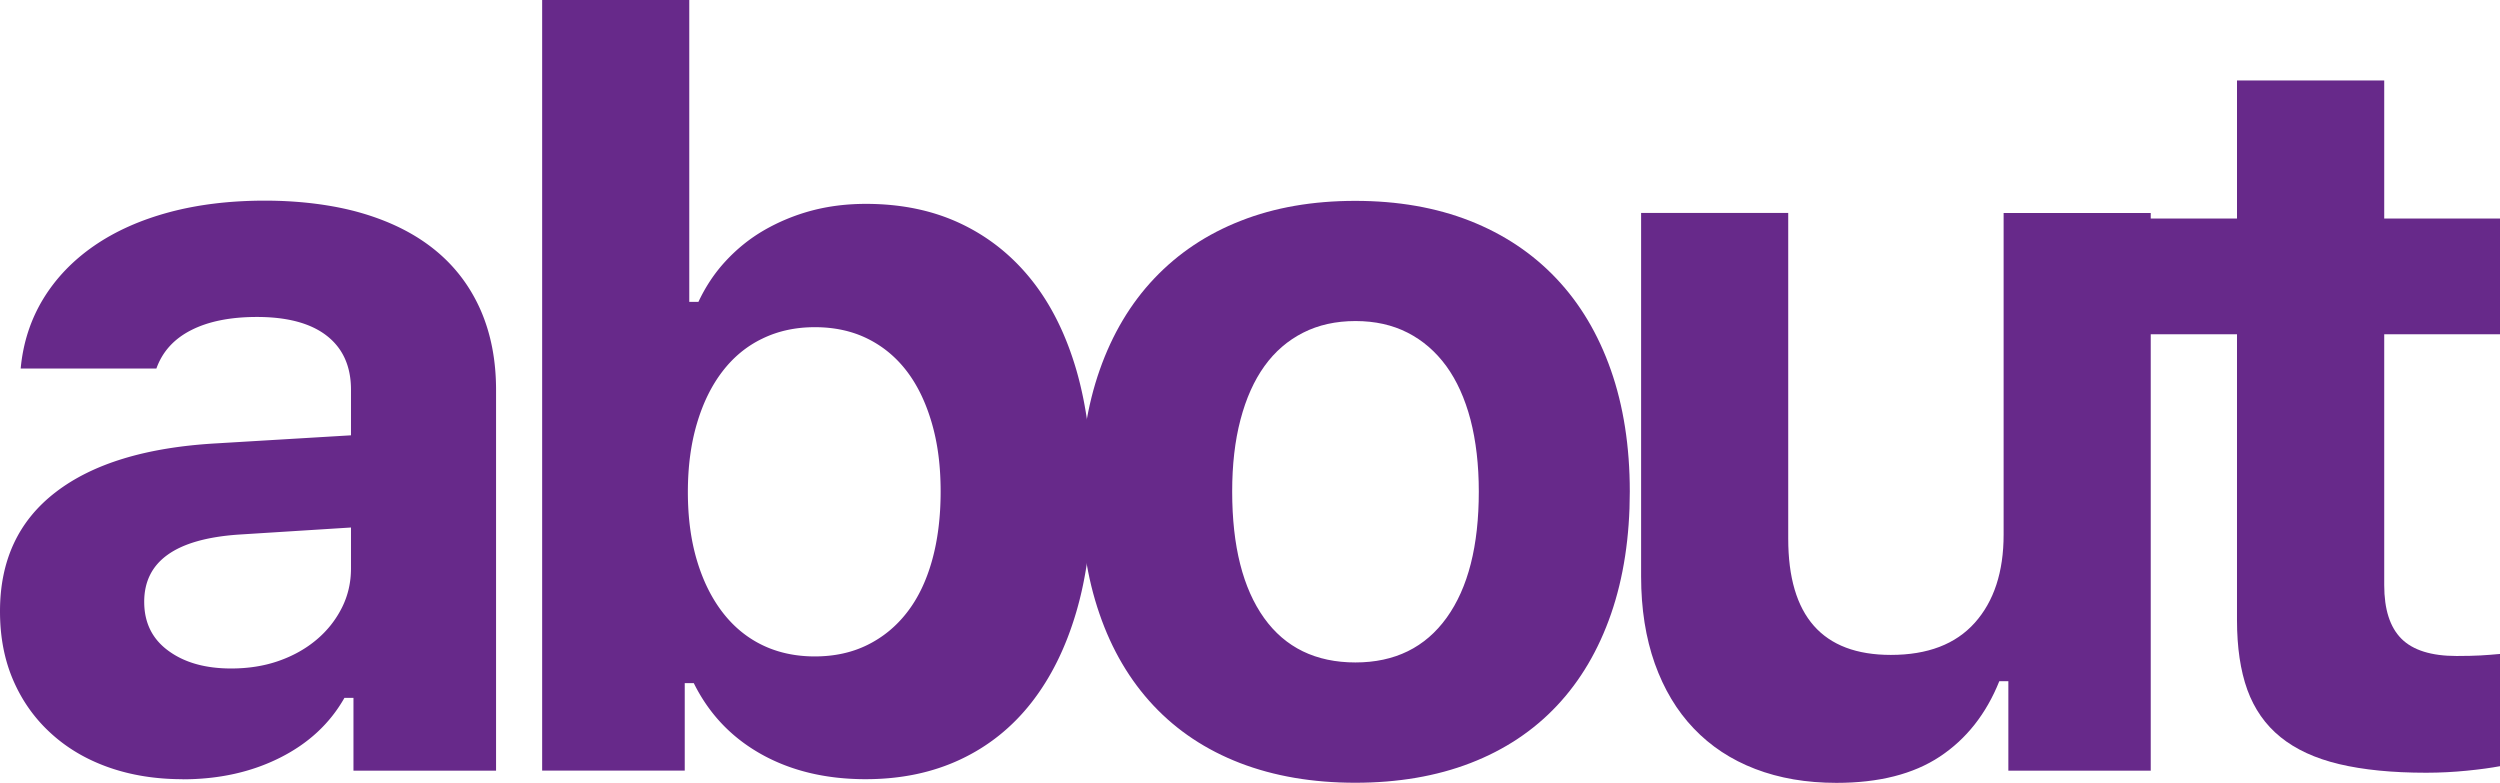
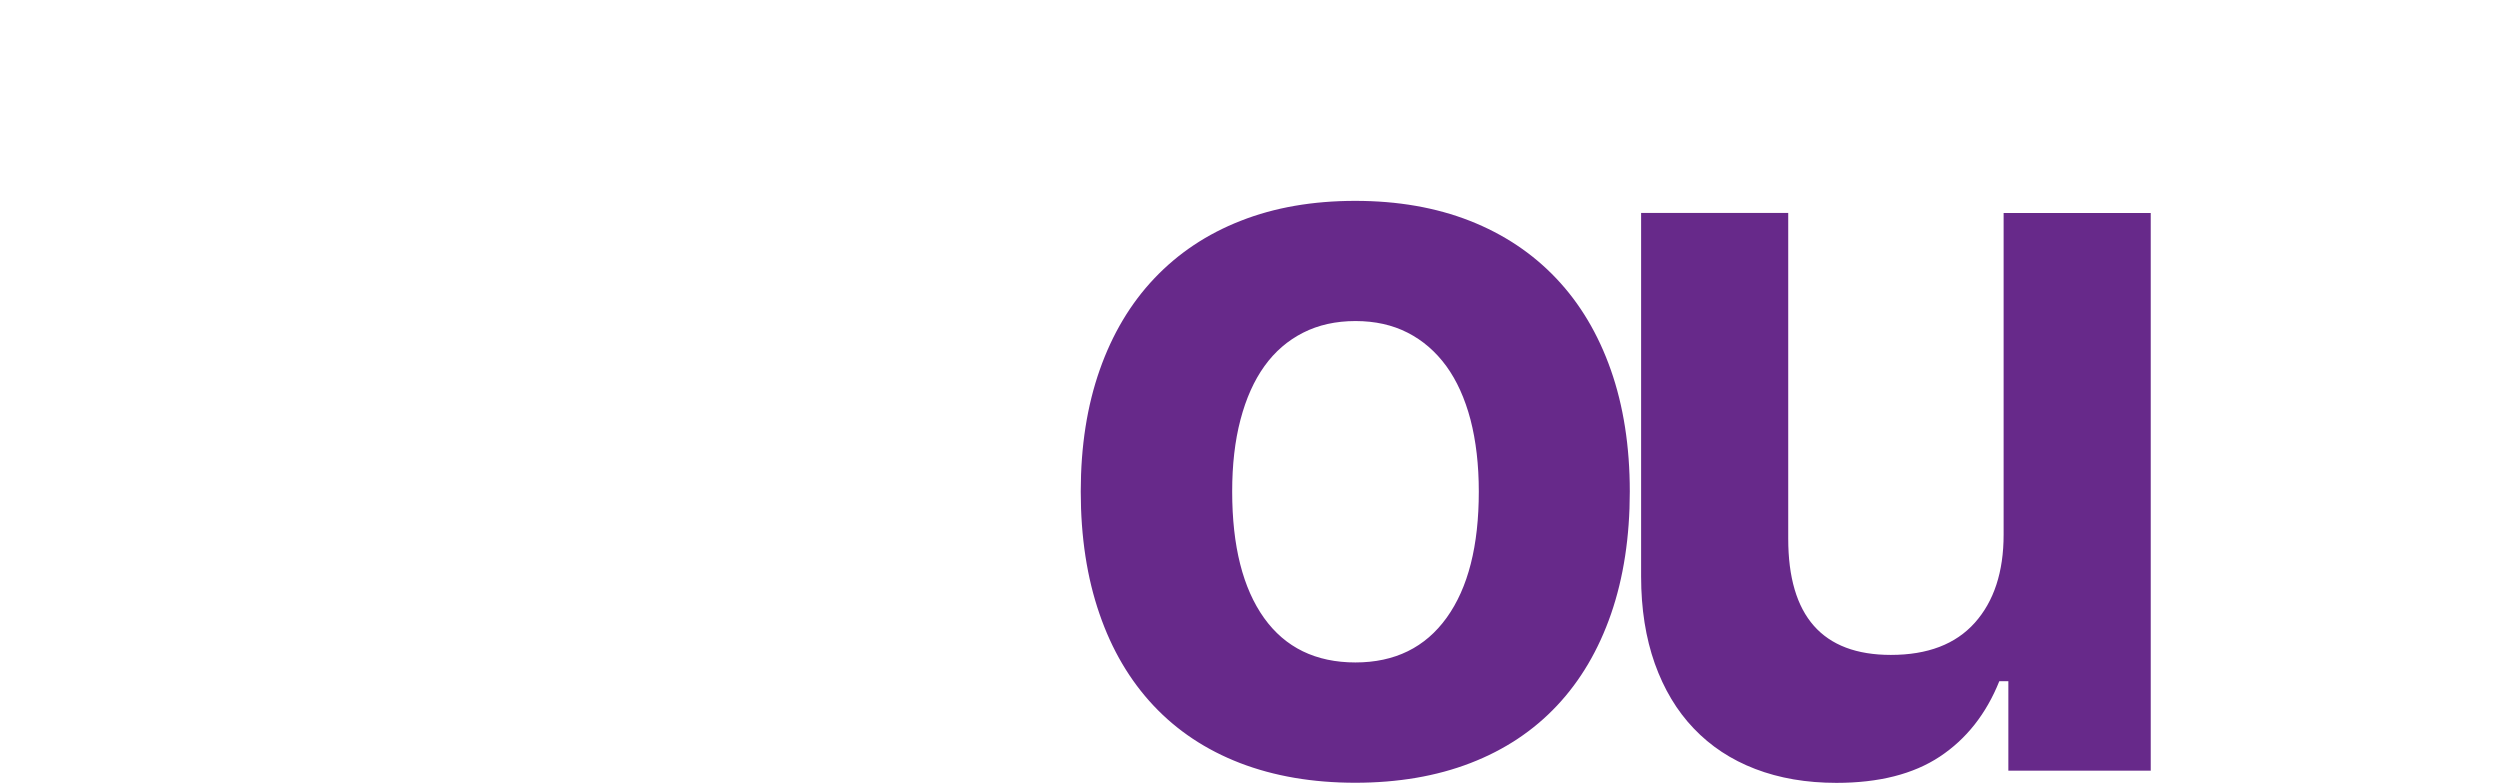
<svg xmlns="http://www.w3.org/2000/svg" id="_レイヤー_2" data-name="レイヤー 2" viewBox="0 0 232.13 72.68">
  <defs>
    <style>.cls-1{fill:#67298a}</style>
  </defs>
  <g id="layout">
-     <path class="cls-1" d="M16.95 72.35c-2.5 0-4.79-.37-6.86-1.1-2.07-.73-3.85-1.78-5.35-3.15-1.5-1.36-2.67-3-3.5-4.91S0 59.14 0 56.76c0-4.73 1.72-8.41 5.17-11.06 3.44-2.65 8.4-4.16 14.88-4.53l12.54-.75v-4.23c0-2.16-.74-3.83-2.23-5s-3.66-1.76-6.5-1.76c-2.47 0-4.51.41-6.1 1.22-1.6.81-2.68 2-3.24 3.57H1.92c.22-2.38.92-4.53 2.09-6.46 1.17-1.92 2.75-3.57 4.72-4.93 1.97-1.36 4.3-2.4 6.97-3.12 2.68-.72 5.64-1.08 8.9-1.08s6.46.4 9.13 1.2c2.68.8 4.92 1.95 6.74 3.45s3.2 3.34 4.16 5.52c.95 2.18 1.43 4.64 1.43 7.4v35.36H32.82V64.8h-.84c-1.35 2.38-3.34 4.23-5.99 5.56-2.65 1.33-5.66 2-9.04 2zm4.51-10.28c1.6 0 3.07-.23 4.41-.7 1.35-.47 2.52-1.13 3.52-1.97 1-.84 1.78-1.83 2.35-2.96s.85-2.35.85-3.66v-3.8l-10.47.66c-5.82.41-8.73 2.49-8.73 6.24 0 1.94.75 3.46 2.25 4.55 1.5 1.1 3.44 1.64 5.82 1.64zm58.93 10.28c-3.69 0-6.93-.77-9.7-2.32-2.77-1.55-4.86-3.75-6.27-6.6h-.84v8.12H50.34V0H64v28.03h.85c.66-1.41 1.5-2.68 2.54-3.8s2.22-2.08 3.57-2.86a18.35 18.35 0 014.39-1.81c1.58-.42 3.26-.63 5.05-.63 3.29 0 6.22.61 8.8 1.83 2.58 1.22 4.78 2.97 6.6 5.26 1.82 2.29 3.2 5.09 4.16 8.4.95 3.32 1.43 7.06 1.43 11.22s-.49 7.9-1.46 11.2c-.97 3.3-2.36 6.1-4.16 8.4s-4 4.06-6.6 5.28c-2.6 1.22-5.52 1.83-8.78 1.83zm-4.74-41.97c-1.78 0-3.4.35-4.86 1.06-1.46.7-2.69 1.72-3.71 3.05-1.02 1.33-1.81 2.94-2.37 4.84-.56 1.89-.84 4.01-.84 6.36s.28 4.46.84 6.34c.56 1.88 1.35 3.48 2.37 4.81 1.02 1.33 2.25 2.35 3.69 3.05 1.44.7 3.07 1.06 4.88 1.06s3.44-.35 4.88-1.06 2.67-1.71 3.69-3.03c1.02-1.31 1.79-2.92 2.32-4.81.53-1.89.8-4.03.8-6.41s-.27-4.47-.82-6.36c-.55-1.89-1.32-3.5-2.32-4.81-1-1.31-2.22-2.32-3.66-3.03s-3.07-1.06-4.88-1.06z" />
    <path class="cls-1" d="M125.85 72.68c-3.98 0-7.54-.61-10.71-1.83-3.16-1.22-5.84-3-8.03-5.33-2.19-2.33-3.87-5.17-5.02-8.52-1.16-3.35-1.74-7.14-1.74-11.36s.59-7.96 1.76-11.29 2.86-6.17 5.07-8.5c2.21-2.33 4.88-4.12 8.03-5.35 3.15-1.24 6.69-1.85 10.63-1.85s7.49.62 10.63 1.85c3.15 1.24 5.82 3.02 8.03 5.35 2.21 2.33 3.9 5.17 5.07 8.5s1.76 7.1 1.76 11.29-.58 8.01-1.74 11.36c-1.16 3.35-2.83 6.19-5.02 8.52-2.19 2.33-4.87 4.11-8.03 5.33-3.16 1.22-6.73 1.83-10.71 1.83zm0-11.17c3.66 0 6.49-1.39 8.48-4.16 1.99-2.77 2.98-6.67 2.98-11.71 0-2.47-.26-4.7-.77-6.67-.52-1.97-1.27-3.63-2.25-4.98-.99-1.35-2.18-2.38-3.59-3.1-1.41-.72-3.02-1.08-4.84-1.08s-3.44.36-4.86 1.08c-1.42.72-2.62 1.75-3.59 3.1-.97 1.35-1.71 3-2.23 4.98-.52 1.97-.77 4.2-.77 6.67 0 5.07.99 8.98 2.96 11.74 1.97 2.75 4.8 4.13 8.5 4.13zm73.87 10.05h-13.24v-8.31h-.84c-1.22 3.04-3.06 5.37-5.52 7-2.46 1.63-5.66 2.44-9.6 2.44-2.79 0-5.3-.43-7.54-1.29-2.24-.86-4.14-2.11-5.71-3.76-1.57-1.64-2.77-3.65-3.62-6.03-.84-2.38-1.27-5.07-1.27-8.08V19.77h13.66v30.24c0 7.2 3.18 10.8 9.53 10.8 3.41 0 6.01-.99 7.79-2.98 1.78-1.99 2.68-4.72 2.68-8.19V19.78h13.66v51.79z" />
-     <path class="cls-1" d="M221.38 7.47v12.82h10.75v10.75h-10.75v23.29c0 2.25.53 3.91 1.6 4.98 1.06 1.06 2.77 1.6 5.12 1.6.91 0 1.64-.02 2.21-.05s1.17-.08 1.83-.14v10.42c-.84.16-1.87.3-3.08.42s-2.47.19-3.78.19c-3.16 0-5.85-.27-8.08-.8s-4.04-1.37-5.45-2.51c-1.41-1.14-2.43-2.61-3.08-4.39-.64-1.78-.96-3.94-.96-6.48V31.04h-8.08V20.29h8.08V7.47h13.66z" />
  </g>
</svg>